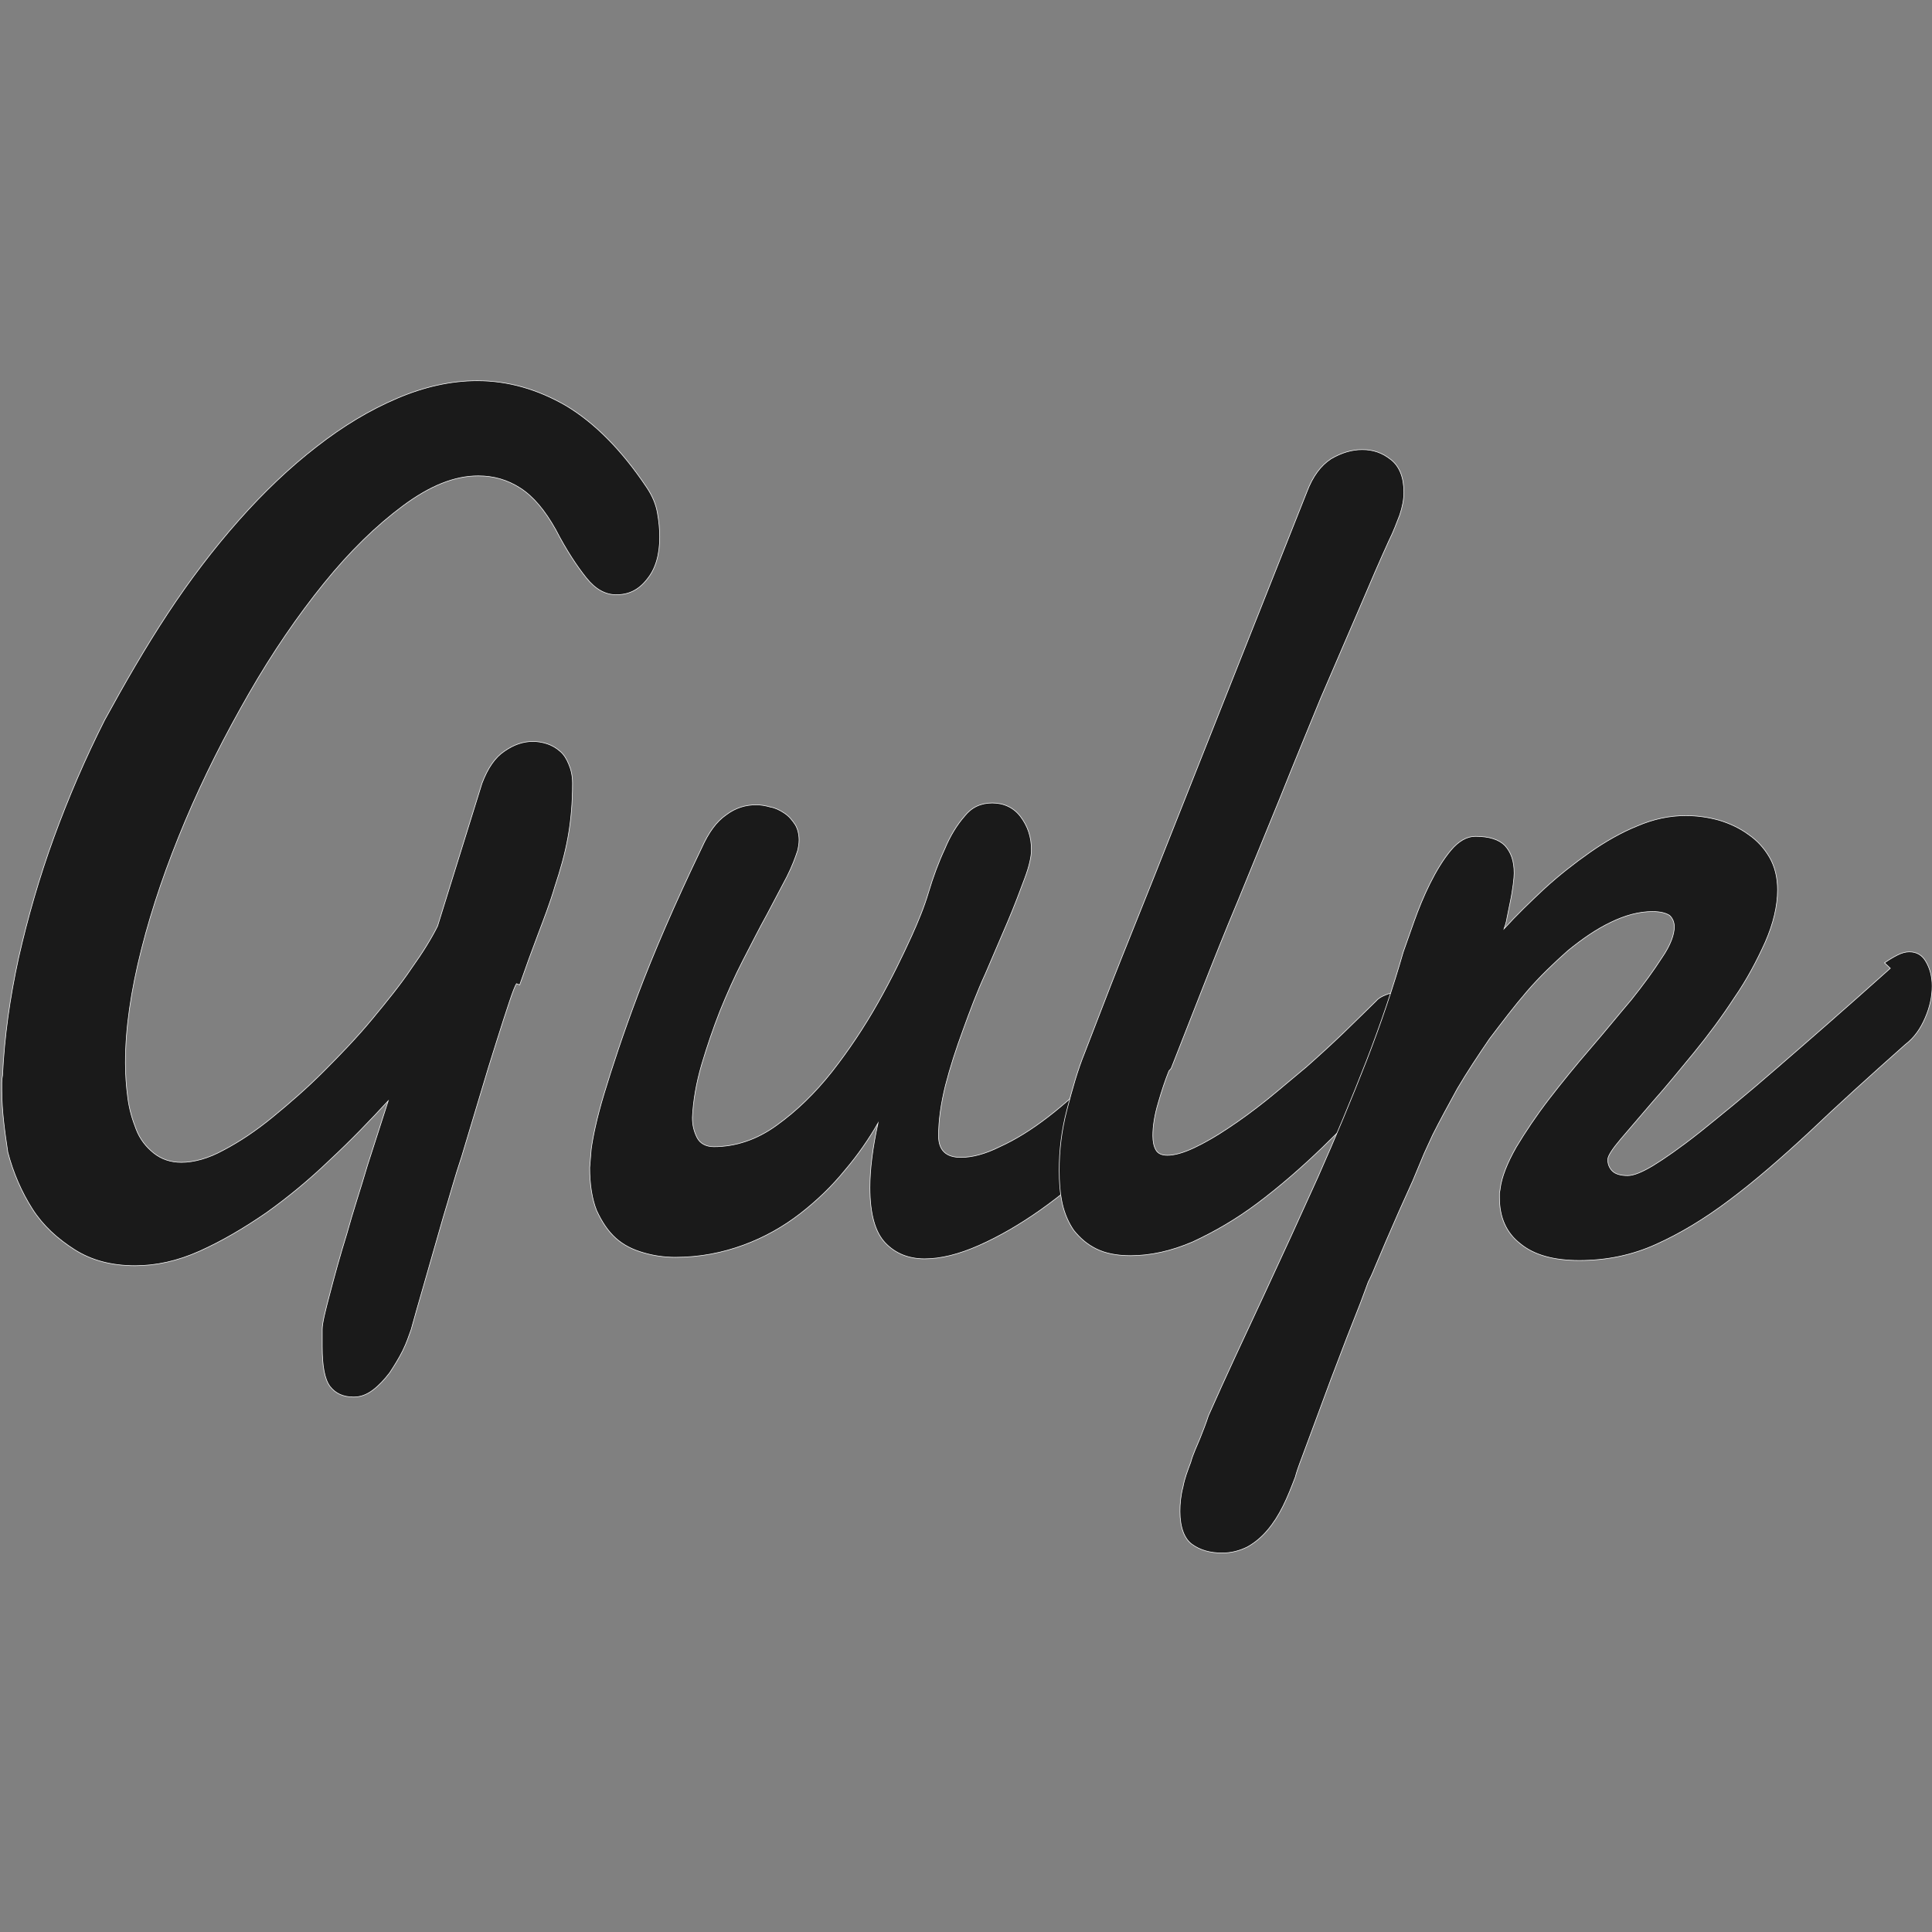
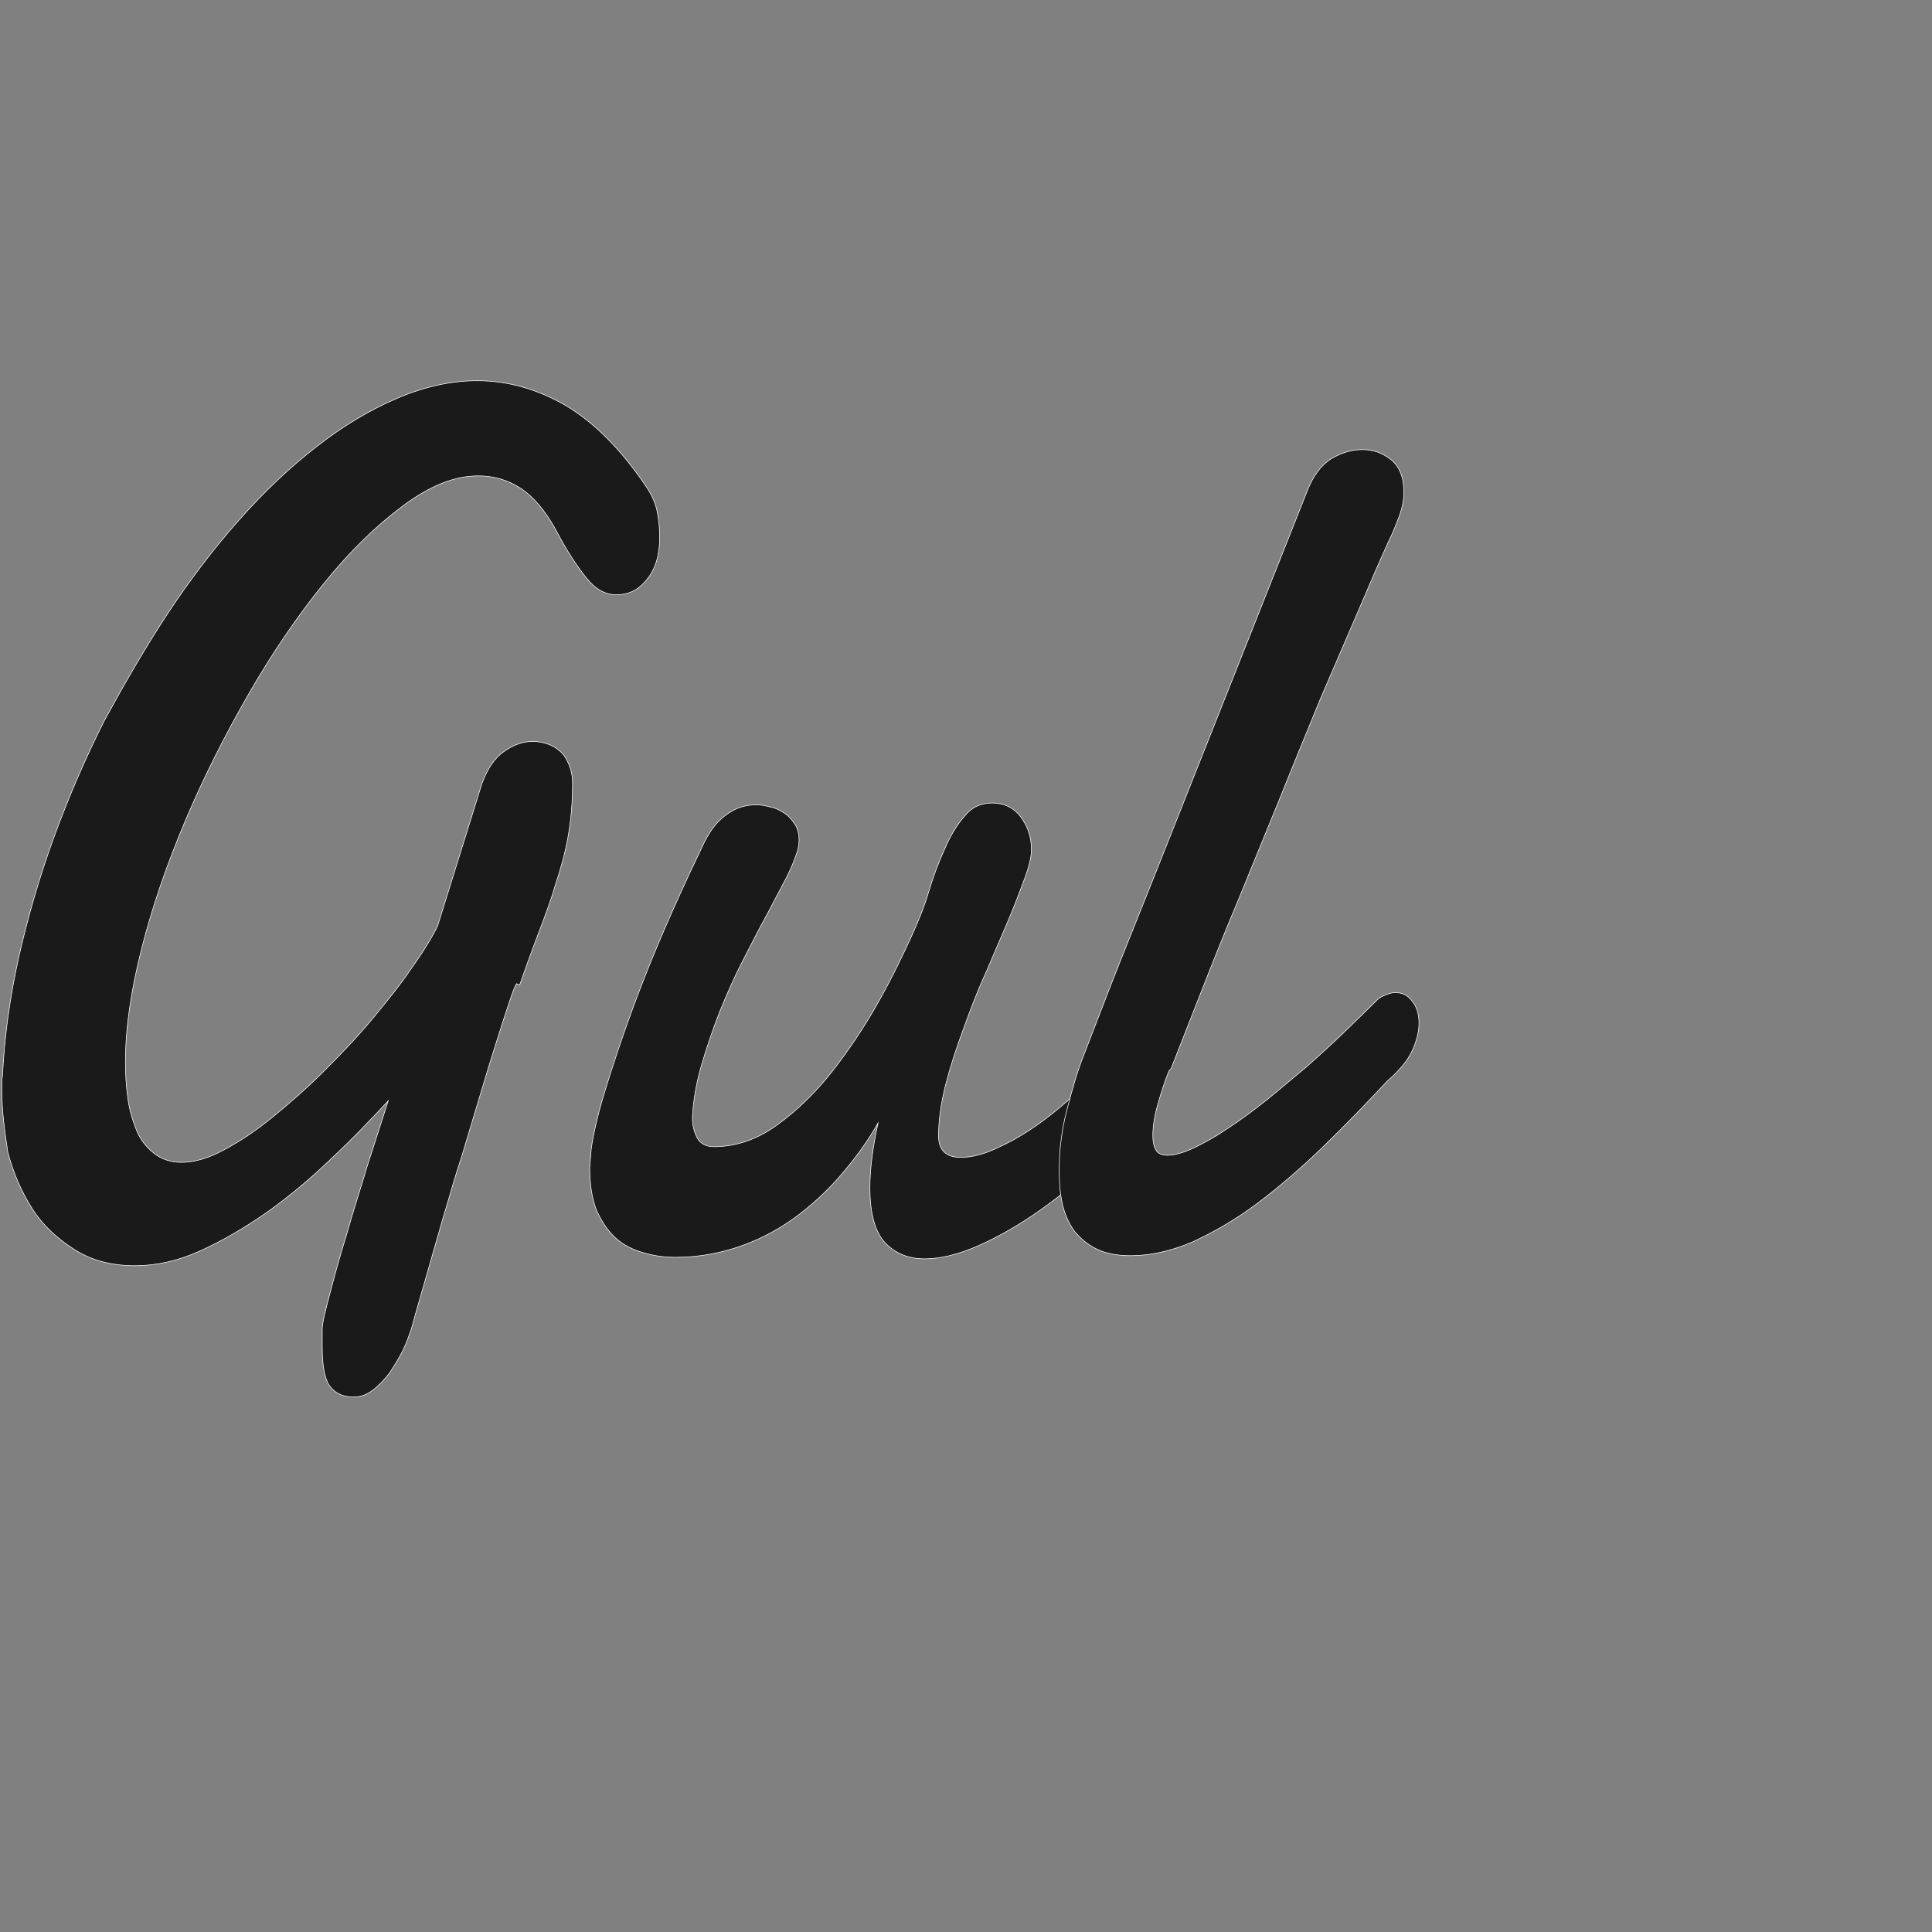
<svg xmlns="http://www.w3.org/2000/svg" version="1.1" id="Layer_1" x="0px" y="0px" viewBox="0 0 1000 1000" style="enable-background:new 0 0 1000 1000;" xml:space="preserve">
  <rect x="0" y="0" width="1000" height="1000" fill="#808080" stroke="none" />
  <style type="text/css">
	.st0{fill:#1A1A1A;stroke:#FFFFFF;stroke-miterlimit:10;}
</style>
  <g id="g8" transform="matrix(0.304,0,0,0.304,21.654,6.635)">
    <path id="path2" class="st0" d="M808.1,1653c-2.2,3.4-6.5,14.1-12.4,32c-6,18-13.3,40.5-21.9,67.9c-8.6,27-18,57.5-27.9,91   l-30.9,102.9c-11.8,35-20.9,69.2-31.3,102.9l-26.1,91.1l-19.6,68.2l-9.1,32.6c-3.9,10.8-7.8,22.9-14.4,36.2   c-6.5,13.1-14.4,25.7-22.2,37.6c-9.1,11.8-18.3,21.8-28.7,29.6c-10.4,7.8-20.9,11.8-32.6,11.8c-18.3,0-31.3-6.3-40.5-18.3   c-9.1-12.4-13.1-34.7-13.1-67.4v-29.5c0-10.8,5.2-31.3,13.1-61.1c7.8-30,17-63.7,28.7-101.3c10.4-37.9,23.5-76.8,35.3-117.1   l35.3-109.7c-31.3,34-64,67.9-99.2,100.6c-35.3,34-71.8,64-108.4,90.1c-37.9,26.1-75.7,48.3-113.6,65.3   c-37.9,17-74.4,24.8-109.7,24.8c-40.5,0-74.4-9.1-103.2-27.4c-28.7-18.3-53.5-40.5-71.8-69.2c-18.3-28.7-32.6-61.4-41.8-96.6   c-5.1-33.8-10.3-70.4-10.3-105.6v-13.1c0-3.9,0.5-8.2,1.3-12.3c3.1-65.3,12.4-131.9,27.4-200.3c15.7-68.9,35.3-137.1,60.1-205   s53.5-134.5,86.2-199.3c34-62.2,69.2-123.5,107.1-181c37.9-57.5,78.6-111,121.4-159.3c43.1-48.6,87.1-90.4,132.4-125.4   c45.2-35.3,90.9-62.7,137.1-82.3c45.7-19.6,91.4-30,136.6-30c52.2,0,102.6,14.4,151.5,42.7c48.3,29.1,94,74.8,136.9,138.8   c9.7,14.4,15.7,28.7,18.3,43.4c2.6,14.4,3.9,28.3,3.9,41.1c0,30.6-7.2,54.8-21.8,72.3c-14.4,18.3-31.3,26.1-52.2,26.1   c-18.3,0-35.3-9.1-50.9-28.7c-15.7-19.6-34-47-52.2-82.3c-18.3-32.6-37.9-56.2-60.1-70.5s-45.7-20.9-71.8-20.9   c-40.5,0-82.3,17-128,50.9c-45.7,34-90.1,77-134.5,131.9c-44.4,54.8-87.5,117.5-128,188c-40.5,70.5-77,142.3-108.4,216.8   s-56.2,146.3-74.4,218.1s-27.4,135.8-27.4,193.3c0,19.6,1.3,39.2,3.9,58.8c2.6,20.9,7.8,37.9,14.4,54.8c6.5,17,17,30,30,40.5   c13.1,10.4,28.7,15.7,47,15.7c20.9,0,45.7-6.5,71.8-20.9c27.4-14.4,54.8-32.6,83.6-56.2c28.7-23.5,58.8-49.6,87.5-78.4   c28.7-28.7,57.5-58.8,82.3-88.8s48.3-58.8,66.6-86.2c19.6-27.4,34-50.9,44.4-71.8l75.6-243c9.7-25.7,22.2-44.1,38.3-54.8   c15.7-11,31.7-16.5,48.3-16.5c7.8,0,16.1,1.3,24.2,3.9c7.8,2.6,15.4,6.8,21.8,12.5c6.5,5.2,11.4,13.1,15.1,22.2   c3.9,9.1,6.5,19.6,6.5,32.6c0,32.6-2.6,63.5-7.8,91.9c-5.2,28.7-13.1,56.2-22.2,83.6c-7.8,26.8-18.3,54.1-28.7,81.6   c-10.4,27.4-20.9,56.2-31.3,86.2L808.1,1653z M1892.4,1852.6c-25.2,34-54.6,67.1-88,99.2c-32.3,31.3-67,60.1-103.7,86.2   c-35.5,25.1-70.5,45.3-104.9,60.6c-34.5,15.3-65.3,22.9-92.7,22.9c-27.4,0-50-9.1-67.3-27.4c-17.2-18.3-25.9-49.6-25.9-94   c0-31.3,4.7-67.9,13.8-109.7c-14.9,26.1-33.6,53.5-55.9,79.7c-22.2,27.4-47.9,52.2-76.5,74.4c-28.7,22.2-60.9,40.5-96.4,53.5   c-35.5,13.1-74.2,20.9-116.2,20.9c-18.7,0-37-2.6-54.5-7.8c-18.3-5.2-34-13.1-47-24.8c-13.1-11.8-23.5-27.4-32.6-47   c-7.8-19.6-11.8-44.4-11.8-73.1l2.6-31.3c2.6-19.6,9.1-52.2,22.2-95.3c13.1-43.1,31.3-99.2,57.5-168.5s61.4-151.5,108.4-249.4   c11.8-26.1,24.8-44.4,41.8-56.2c15.7-11.8,32.6-17,50.9-17c7.8,0,15.7,1.3,24.8,3.9c7.8,1.3,15.7,5.2,23.5,10.4   c7.8,5.2,13.1,11.8,18.3,19.6c3.9,6.5,6.5,15.7,6.5,26.1c0,6.5-1.3,13.1-2.6,18.3c-3.9,11.8-9.1,26.1-18.3,44.4l-34,64.5   c-13.1,23.5-26.1,49.6-40.5,77.3c-14.4,27.8-27.4,57.5-39.2,86.4c-11.8,30-22.2,60.7-31.3,91.4c-9.1,31.3-14.4,61.4-15.7,90.1   c0,13.1,2.6,23.5,7.8,34s15.7,15.7,28.7,15.7c36.6,0,73.1-11.8,107.1-36.6c34-24.4,65.3-54.8,94-91.1   c28.7-36.6,54.8-75.7,78.4-117.5s41.8-79.7,57.5-114.1c10.4-23.1,20.9-47.9,28.7-74.4c7.8-26.1,17-50.9,27.4-73.1   c9.1-22.2,20.9-41.3,34-56.2c11.8-14.9,27.4-22.2,47-22.2c19.6,0,36.6,7.8,48.3,23.5c11.8,15.7,18.3,34,18.3,56.2   c0,11.8-3.9,28.7-11.8,49.6c-7.8,20.9-17,45.7-28.7,73.1l-37.9,88.4c-14.4,31.3-26.1,62.7-37.9,95.3c-11.8,32-22.2,64-30,94.5   c-7.8,31.3-11.8,60.1-11.8,86.2c0,24.8,13.1,36.6,37.9,36.6c18.3,0,40.5-5.2,66.6-18.3c26.1-11.8,53.5-28.7,82.3-50.9   s57.5-48.3,86.2-78.4c28.7-30,54.8-61.9,77-96.6l9.1,138.4L1892.4,1852.6z" />
    <path id="path4" class="st0" d="M1919,1801.6c-6.3,15.7-12.4,34-18.3,54.6c-6.1,20.6-9.1,39.2-9.1,55.5c0,10.2,1.7,18.3,5.2,24.4   c3.4,6.1,9.9,9.1,19.6,9.1c12.1,0,27.2-4.2,45.3-12.7c18-8.5,37.5-19.6,58.4-33.7c20.9-13.8,42.8-29.8,65.3-47.8   c22.7-18.3,45.3-37.9,67.6-56.2c22.2-19.6,43.6-39.2,64-58.8c20.4-19.6,38.7-37.9,54.8-53.5c4.4-5.2,9.8-7.8,16.2-10.4   c6.3-2.6,11.8-3.9,16.3-3.9c11.8,0,20.9,3.9,28.7,14.4c7.8,9.1,11.8,22.2,11.8,37.9c0,14.4-3.9,30-11.8,47   c-7.8,17-22.2,34-41.8,50.9c-36.6,39.2-73.1,77-111,113.6c-36.6,35.3-74.4,67.9-111,95.3c-36.6,27.4-73.1,48.3-109.7,65.3   c-36.6,15.7-71.8,23.5-105.8,23.5c-23.5,0-43.1-3.9-58.8-11.8c-15.7-7.8-27.4-18.3-37.9-31.3c-9.1-13.1-15.7-28.7-19.6-45.7   c-3.9-18.3-5.2-36.6-5.2-56.2c0-34,3.9-67.9,13.1-103.2c9.1-35.3,18.3-67.9,30-96.6c20.9-53.5,40.5-105.8,61.4-158l57.5-143.6   l259.7-654.1c9.8-26.1,23.5-44.7,41.1-56.2c17.8-10.4,35.3-15.7,53.1-15.7c18.3,0,34,5.2,48.8,17c14.4,11.2,22.2,30,22.2,55.8   c0,12.1-2.6,25.1-7.2,38.7c-5.2,13.1-10.4,27.9-18.3,43.5c-14.4,31.6-31.3,70.5-50.9,116.7l-65.3,151.5   c-22.2,54.2-45.7,111-69.2,169.8l-70.5,172.4c-23.5,55.9-44.4,108.4-64,158.5l-50.9,129.7L1919,1801.6z" />
-     <path id="path6" class="st0" d="M3137.4,1617.5c8.2-5.6,15.7-10.1,22.6-13.5c6.8-3.4,13.5-5.2,19.6-5.2c12.7,0,22.2,5.7,28.5,17   c6.5,11.2,10.4,24.8,10.4,41.3c0,17.6-3.9,35.7-11.8,53.9c-7.8,18.3-18.3,33.7-34,45.7c-61.4,54.5-116.2,104.1-163.2,148.9   c-48.3,44.8-92.7,83.3-135.8,115.6c-43.1,32.6-84.9,57.5-125.4,75.7c-40.5,18.3-83.6,27.4-130.6,27.4c-43.1,0-77-9.1-100.6-28.7   c-23.5-18.3-35.3-44.4-35.3-78.4v-7.8c0-1.3,1.3-5.2,1.3-7.8c2.6-19.6,11.8-43.1,27.4-70.5c15.7-26.1,34-53.5,56.2-82.3   c22.2-28.7,45.7-57.5,70.5-86.2c24.8-28.7,47-56.2,69.2-82.3c20.9-26.1,37.9-49.6,52.2-71.8c14.4-20.9,20.9-39.2,20.9-52.2   c0-7.8-2.6-14.4-8.1-19.6c-6.1-3.9-15.7-6.5-28.7-6.5c-23.5,0-47,6.5-71.3,18.3c-24.8,11.8-49.1,28.7-73.1,48.3   c-23.5,20.9-47,43.1-69.5,69.2c-22.5,26.1-43.1,53.5-64,81c-19.6,28.7-37.9,56.2-54.8,84.9c-15.7,28.7-30,54.8-41.8,78.4   l-14.4,31.3l-19.6,47l-23.5,52.2l-22.2,50.9l-18.3,43.1c-5.2,13.1-9.1,20.9-11.8,26.1c-2.6,6.5-6.5,18.3-13.1,35.3l-23.5,59.8   l-27.4,71.8l-26.1,70.5l-22.2,59.8c-6.5,17-10.4,28.5-11.8,34.6c-6.5,17-13.1,34-20.9,49.6c-7.8,15.7-16.3,29.1-26.4,41   c-9.9,11.8-21.4,21.5-34.3,28.7c-13.1,6.5-27.4,10.4-43.1,10.4c-20.9,0-37.9-5.2-50.9-14.6c-13.1-9.1-20.9-28.7-20.9-56.2   c0-13.1,1.3-27.4,5.2-41.8c2.6-14.4,7.8-27.7,13.1-41.8c3.9-14.4,10.4-27.4,15.7-40.5c5.2-13.1,10.4-26.1,14.4-38.7   c30-67.9,62-135.8,94-204.5s62.7-135.8,92.7-202.4c29.5-66.6,56.8-131.9,82.3-197.2c24.8-64,45.7-126.1,62.7-185.4l18.3-51.7   c7.8-22.2,17-44.4,27.4-65.3c10.4-20.9,22.2-40.5,35.3-56.2s27.4-23.9,41.8-23.9c23.5,0,40.1,5.2,50.4,15.7   c10.4,11.5,15.7,26.1,15.7,47c0,3.9-0.5,10.4-1.7,19.6c-1.3,9.1-2.6,18.3-4.7,28.1l-5.6,27.4c-1.3,9.1-3.9,15.7-5.2,19.6   c20.9-23,44.4-45.7,68.9-68.6c24.8-22.6,50.9-43.1,77-61.4c26.1-18.3,53.5-34,81-45.1c27.4-11.8,54.8-17.6,82.3-17.6   c19.6,0,37.9,2.6,56.9,7.8c18.3,5.5,35.3,13.5,49.6,24c15.3,10.4,27.2,23.5,36.3,39.2c9.1,15.7,13.7,34.3,13.7,55.4   c0,27.8-7.3,57.5-20.9,88.8c-14.4,31.9-31.3,64-53,95.3c-20.9,32.1-44,63.2-68.7,93.4c-24.8,30-47,57.5-69.2,82.3l-54.8,64   c-14.4,17-22.2,28.7-22.5,35.3c0,7.8,2.6,14.4,7.8,19.6c5.2,5.2,14.4,7.8,26.1,7.8c10.2,0,24.6-5.9,43.1-17   c19.3-11.8,45.7-30,79.7-56.9c34-27.4,77.8-62.7,130.2-108.4c52.2-45.2,117.5-101.9,194.2-170.7L3137.4,1617.5z" />
  </g>
</svg>